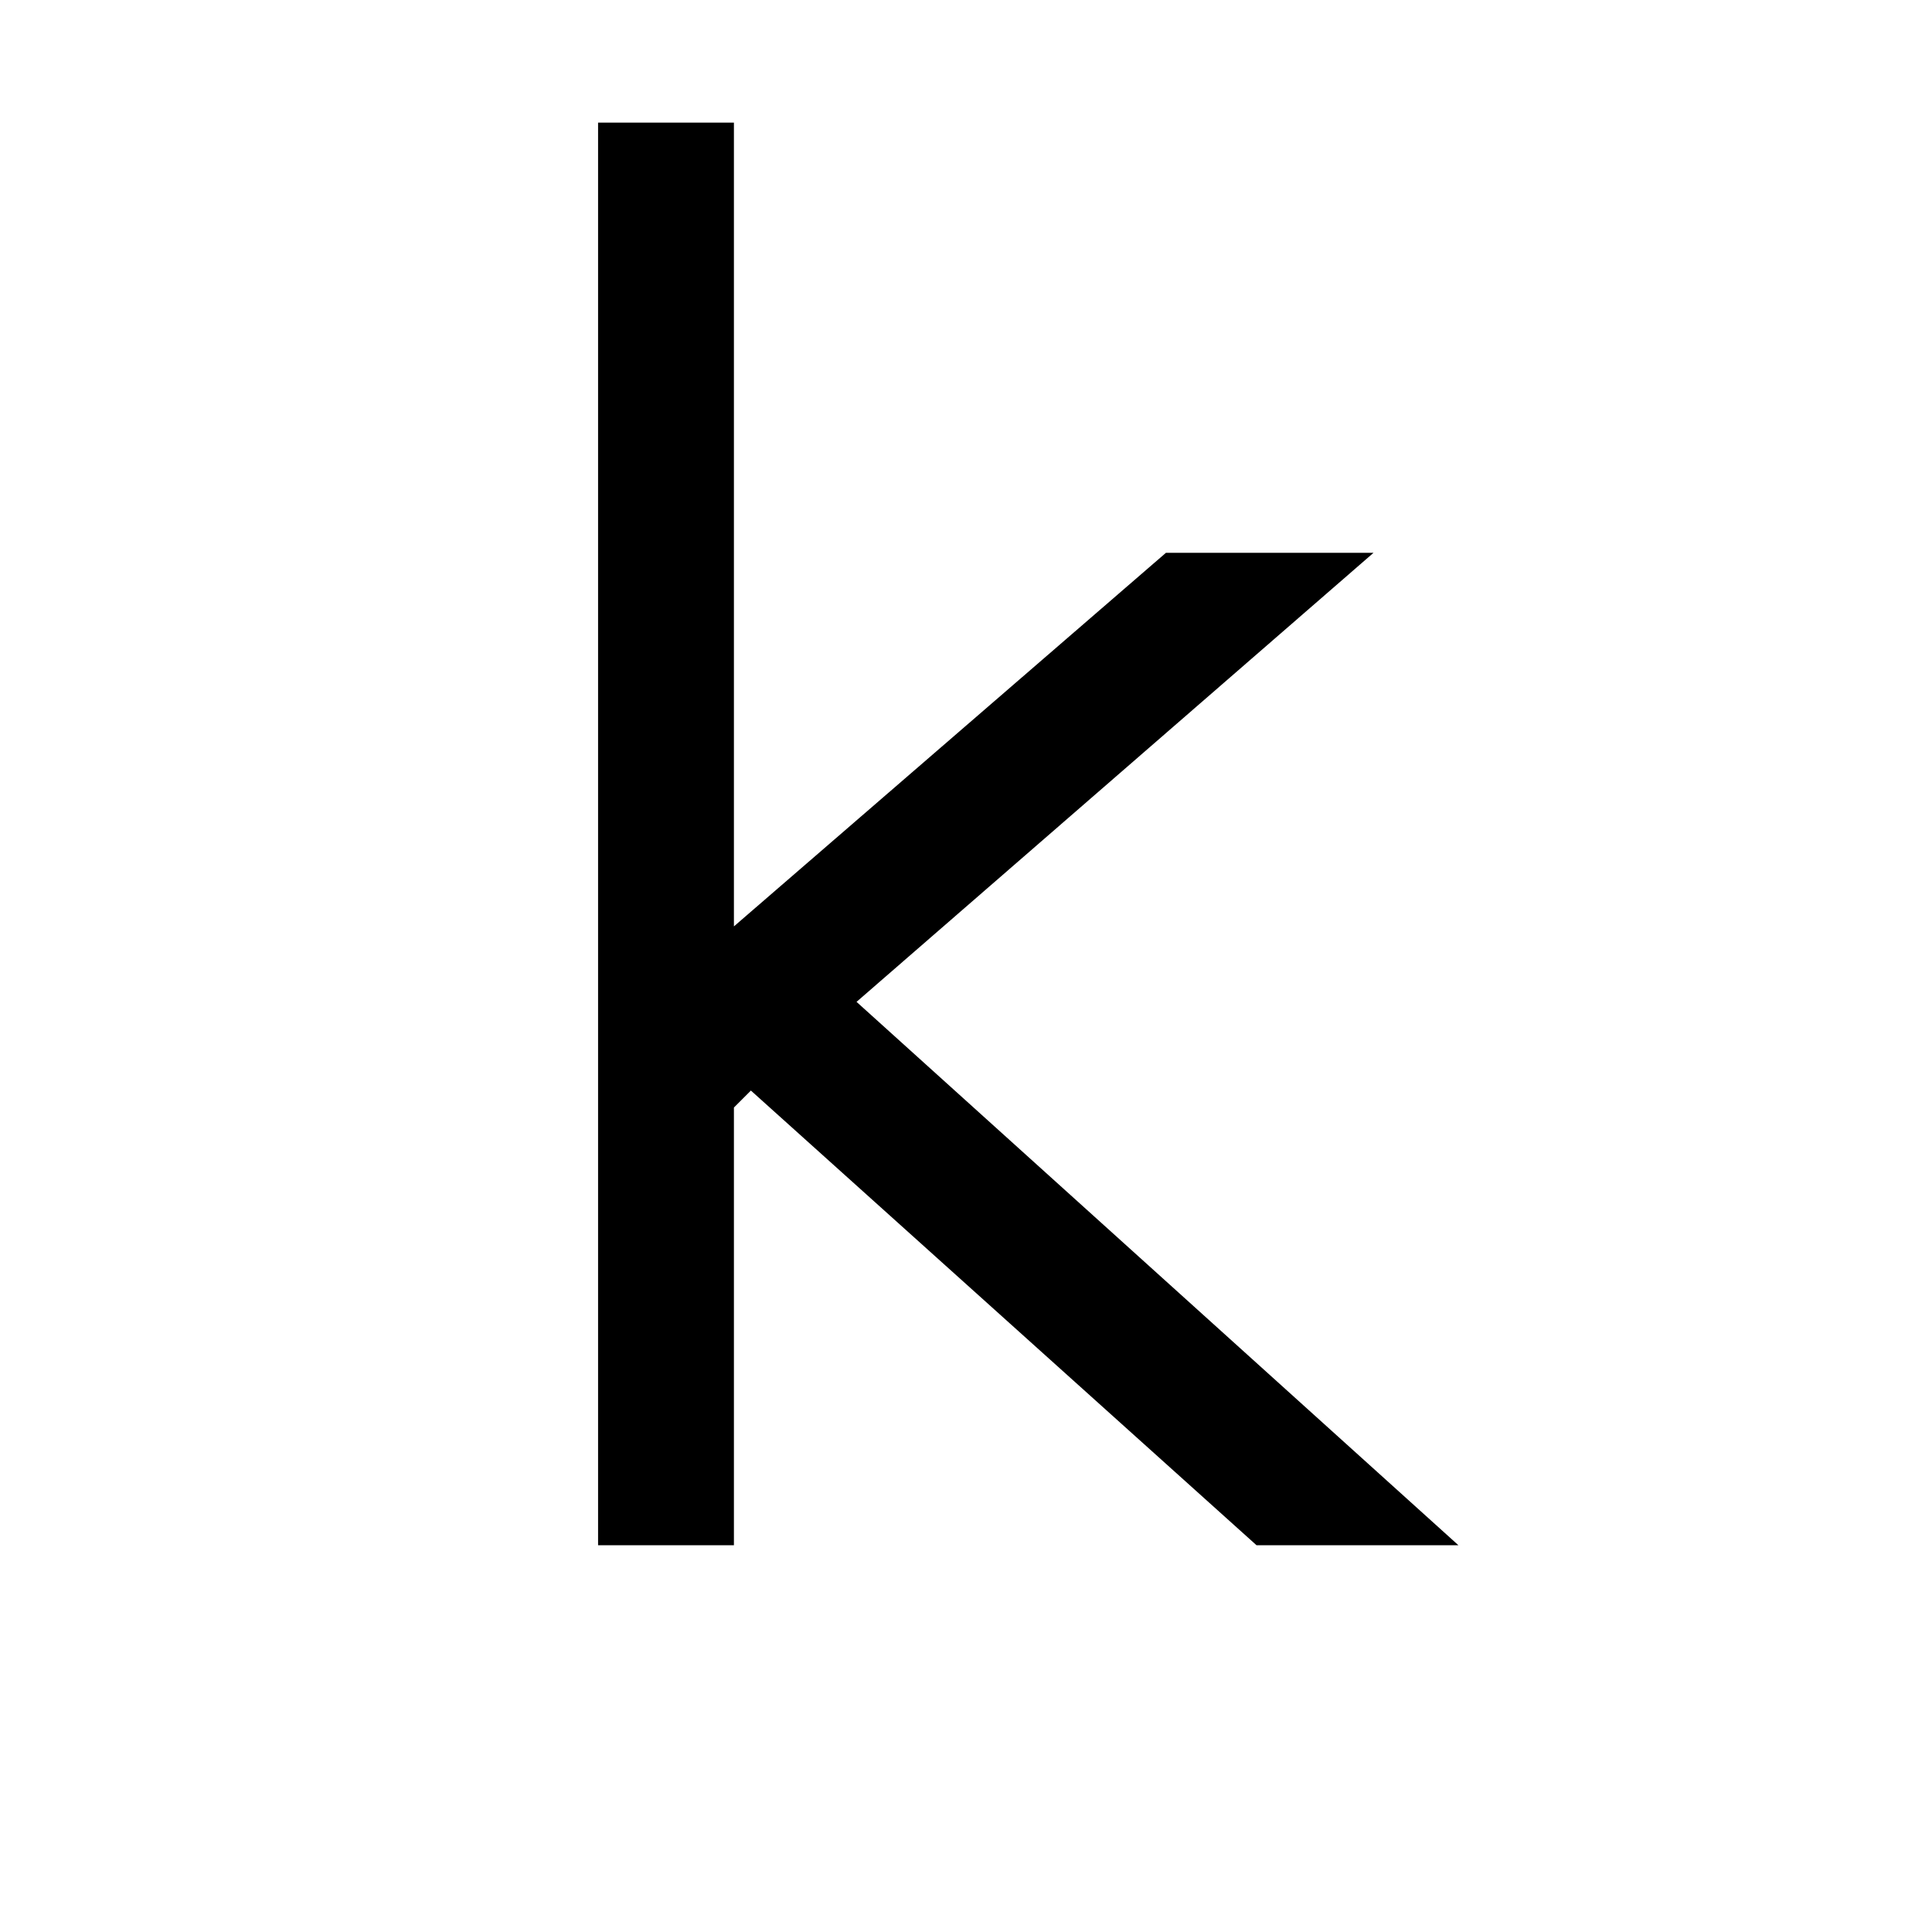
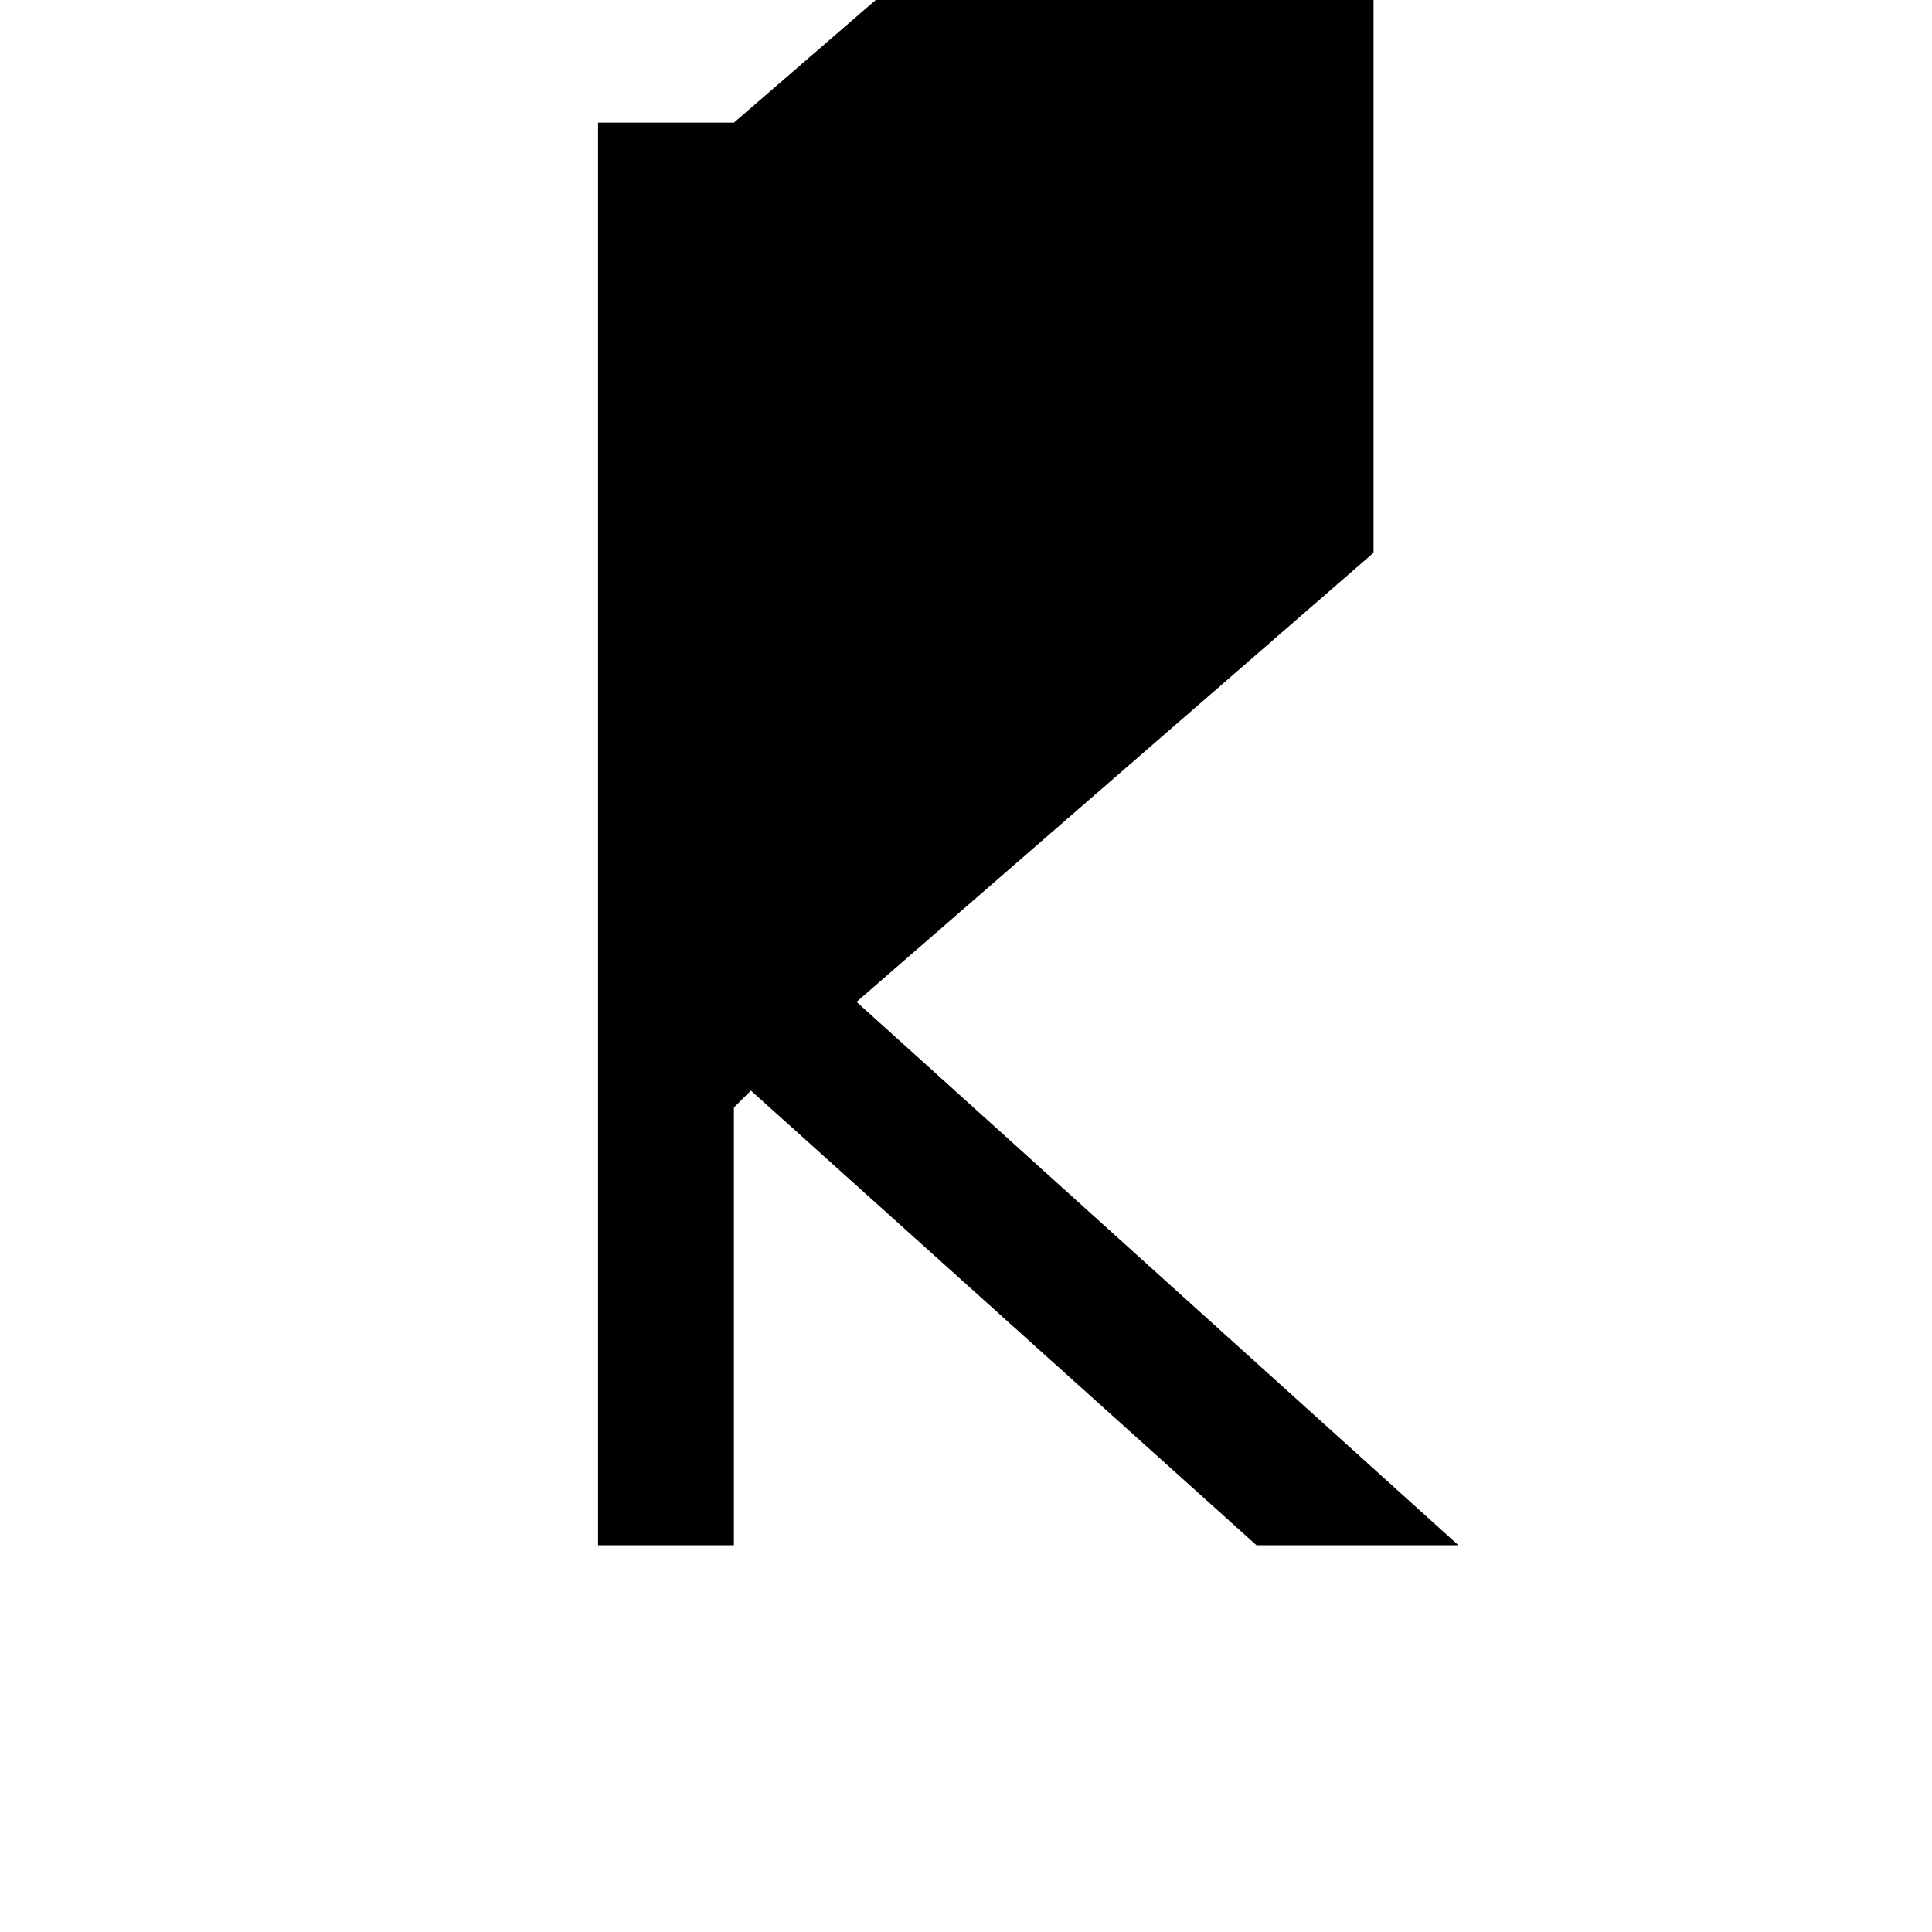
<svg xmlns="http://www.w3.org/2000/svg" fill="#000000" width="800px" height="800px" viewBox="-8 0 32 32" version="1.1">
  <title>k</title>
-   <path d="M14.75 9.156l-8.563 7.438 9.969 9h-3.344l-8.375-7.531-0.281 0.281v7.25h-2.25v-23.563h2.25v13.313l7.156-6.188h3.438z" />
+   <path d="M14.75 9.156l-8.563 7.438 9.969 9h-3.344l-8.375-7.531-0.281 0.281v7.25h-2.25v-23.563h2.25l7.156-6.188h3.438z" />
</svg>